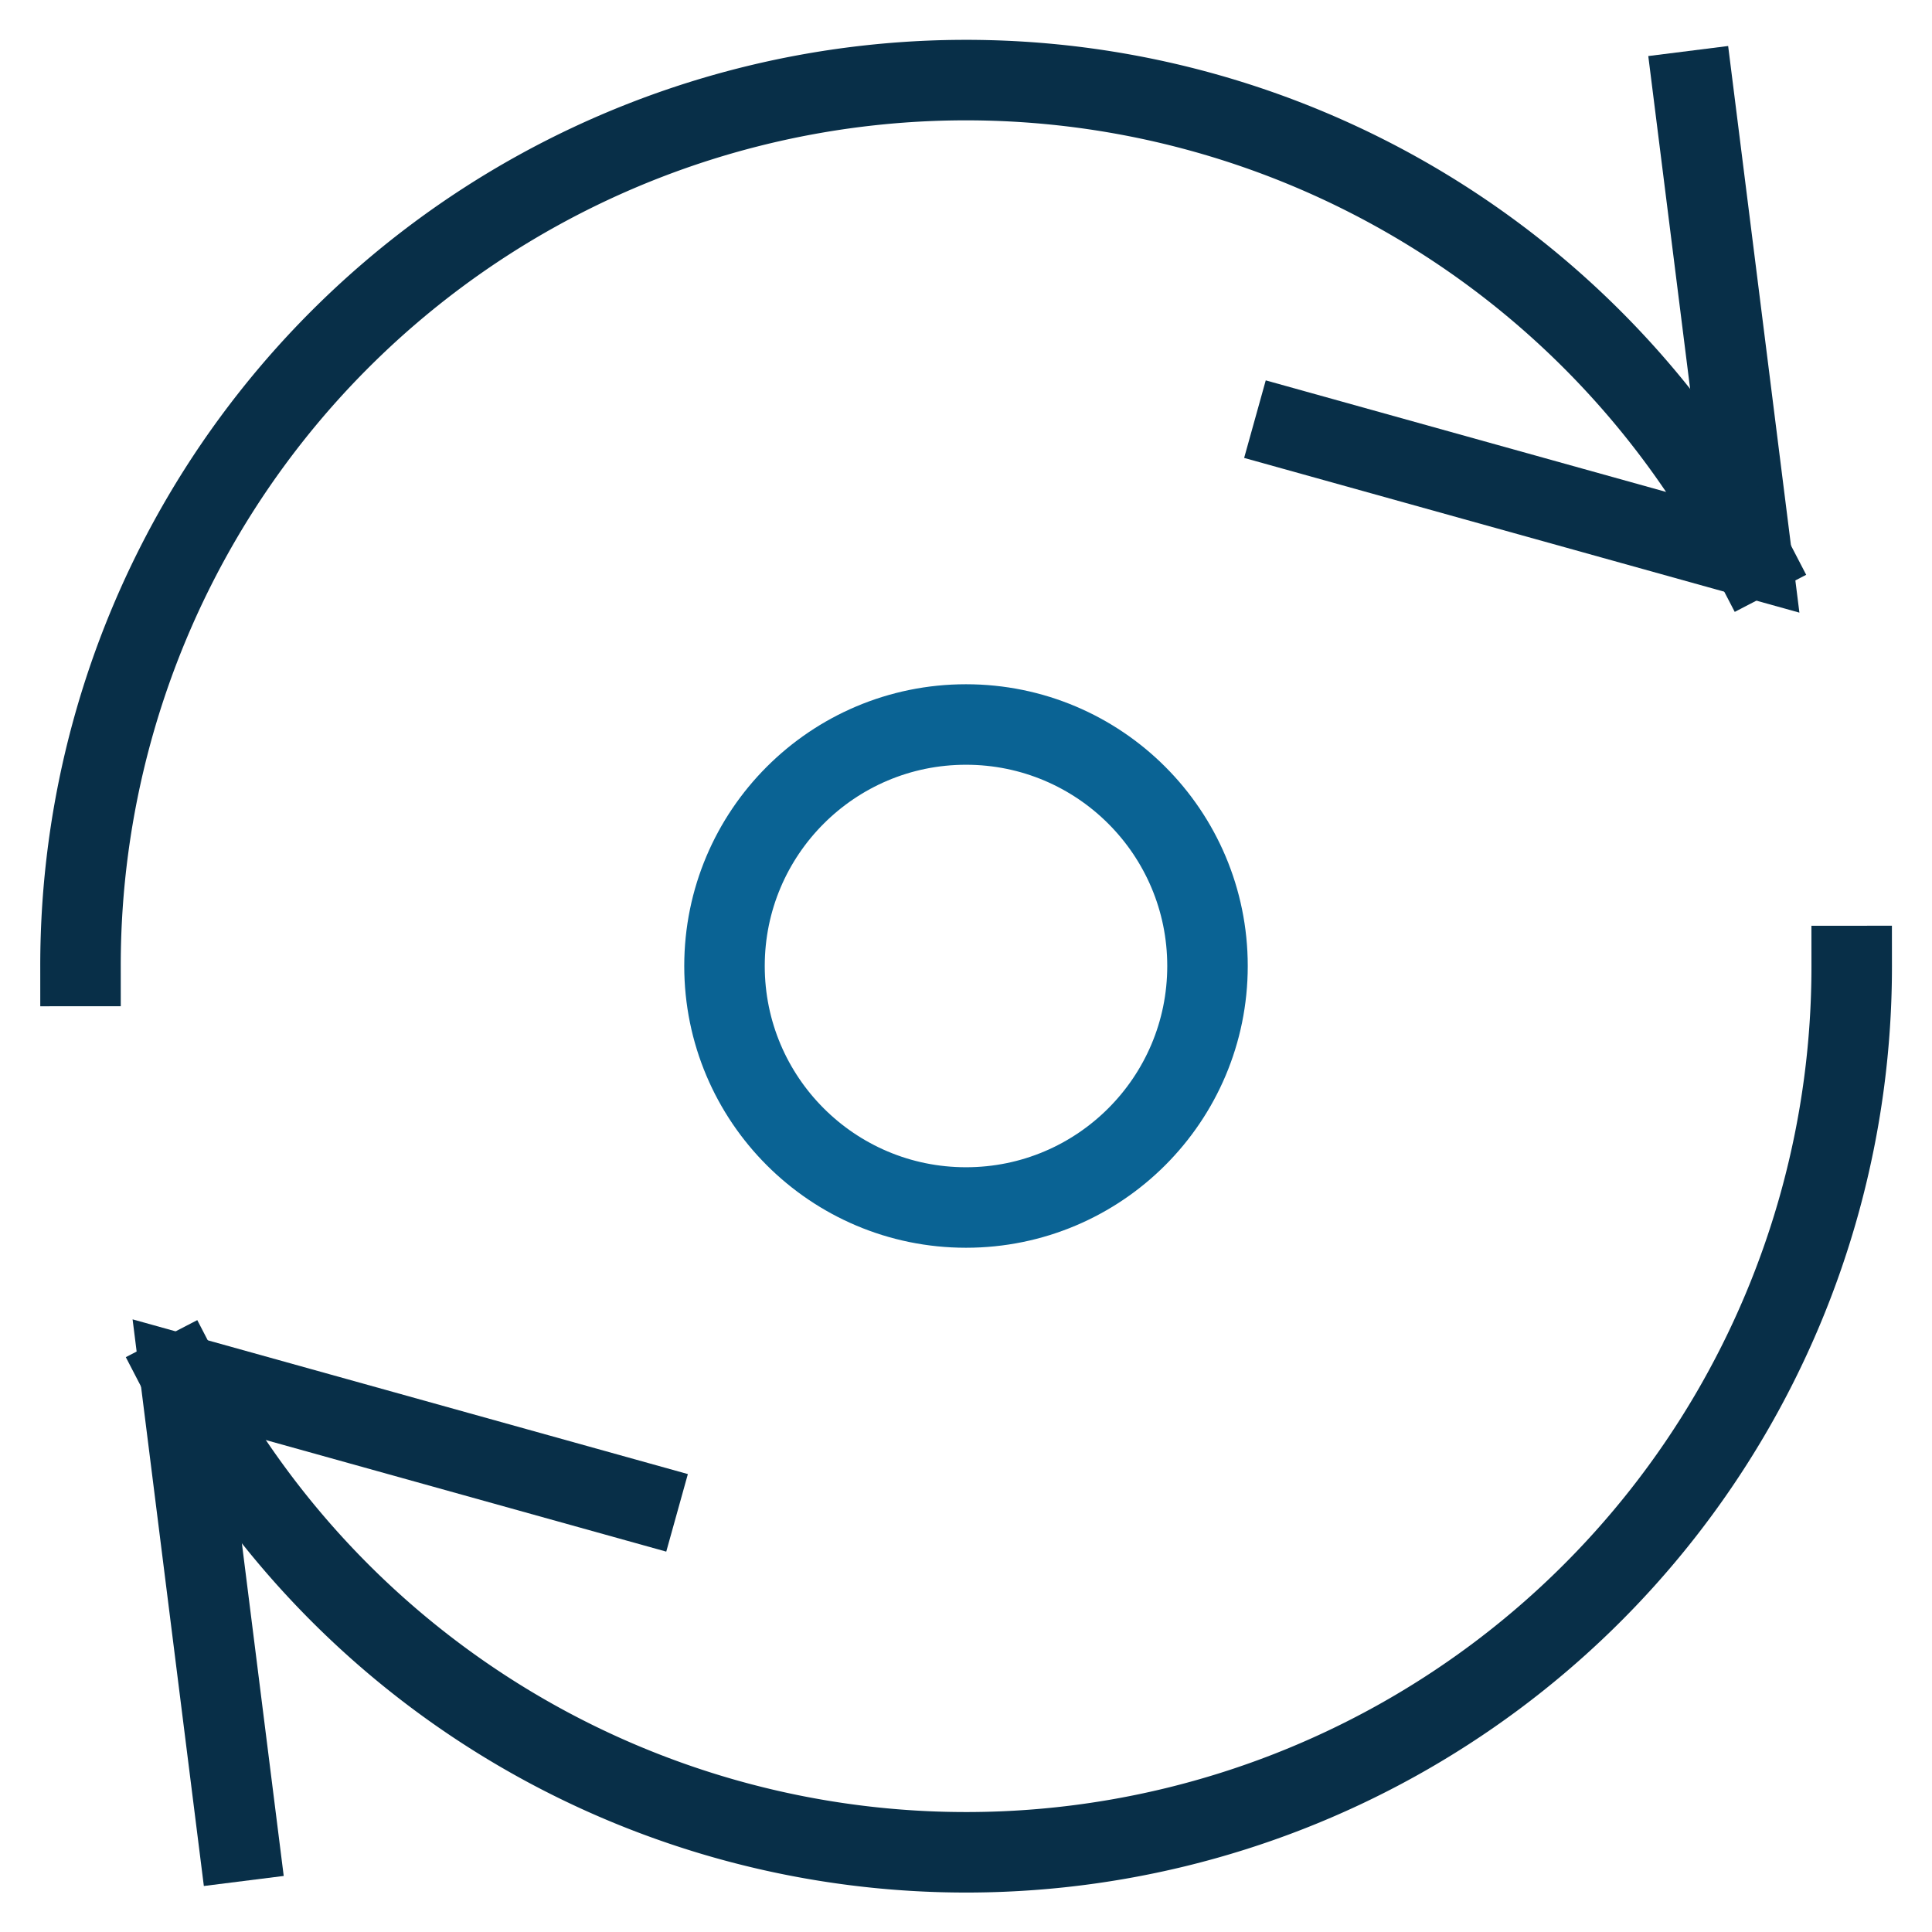
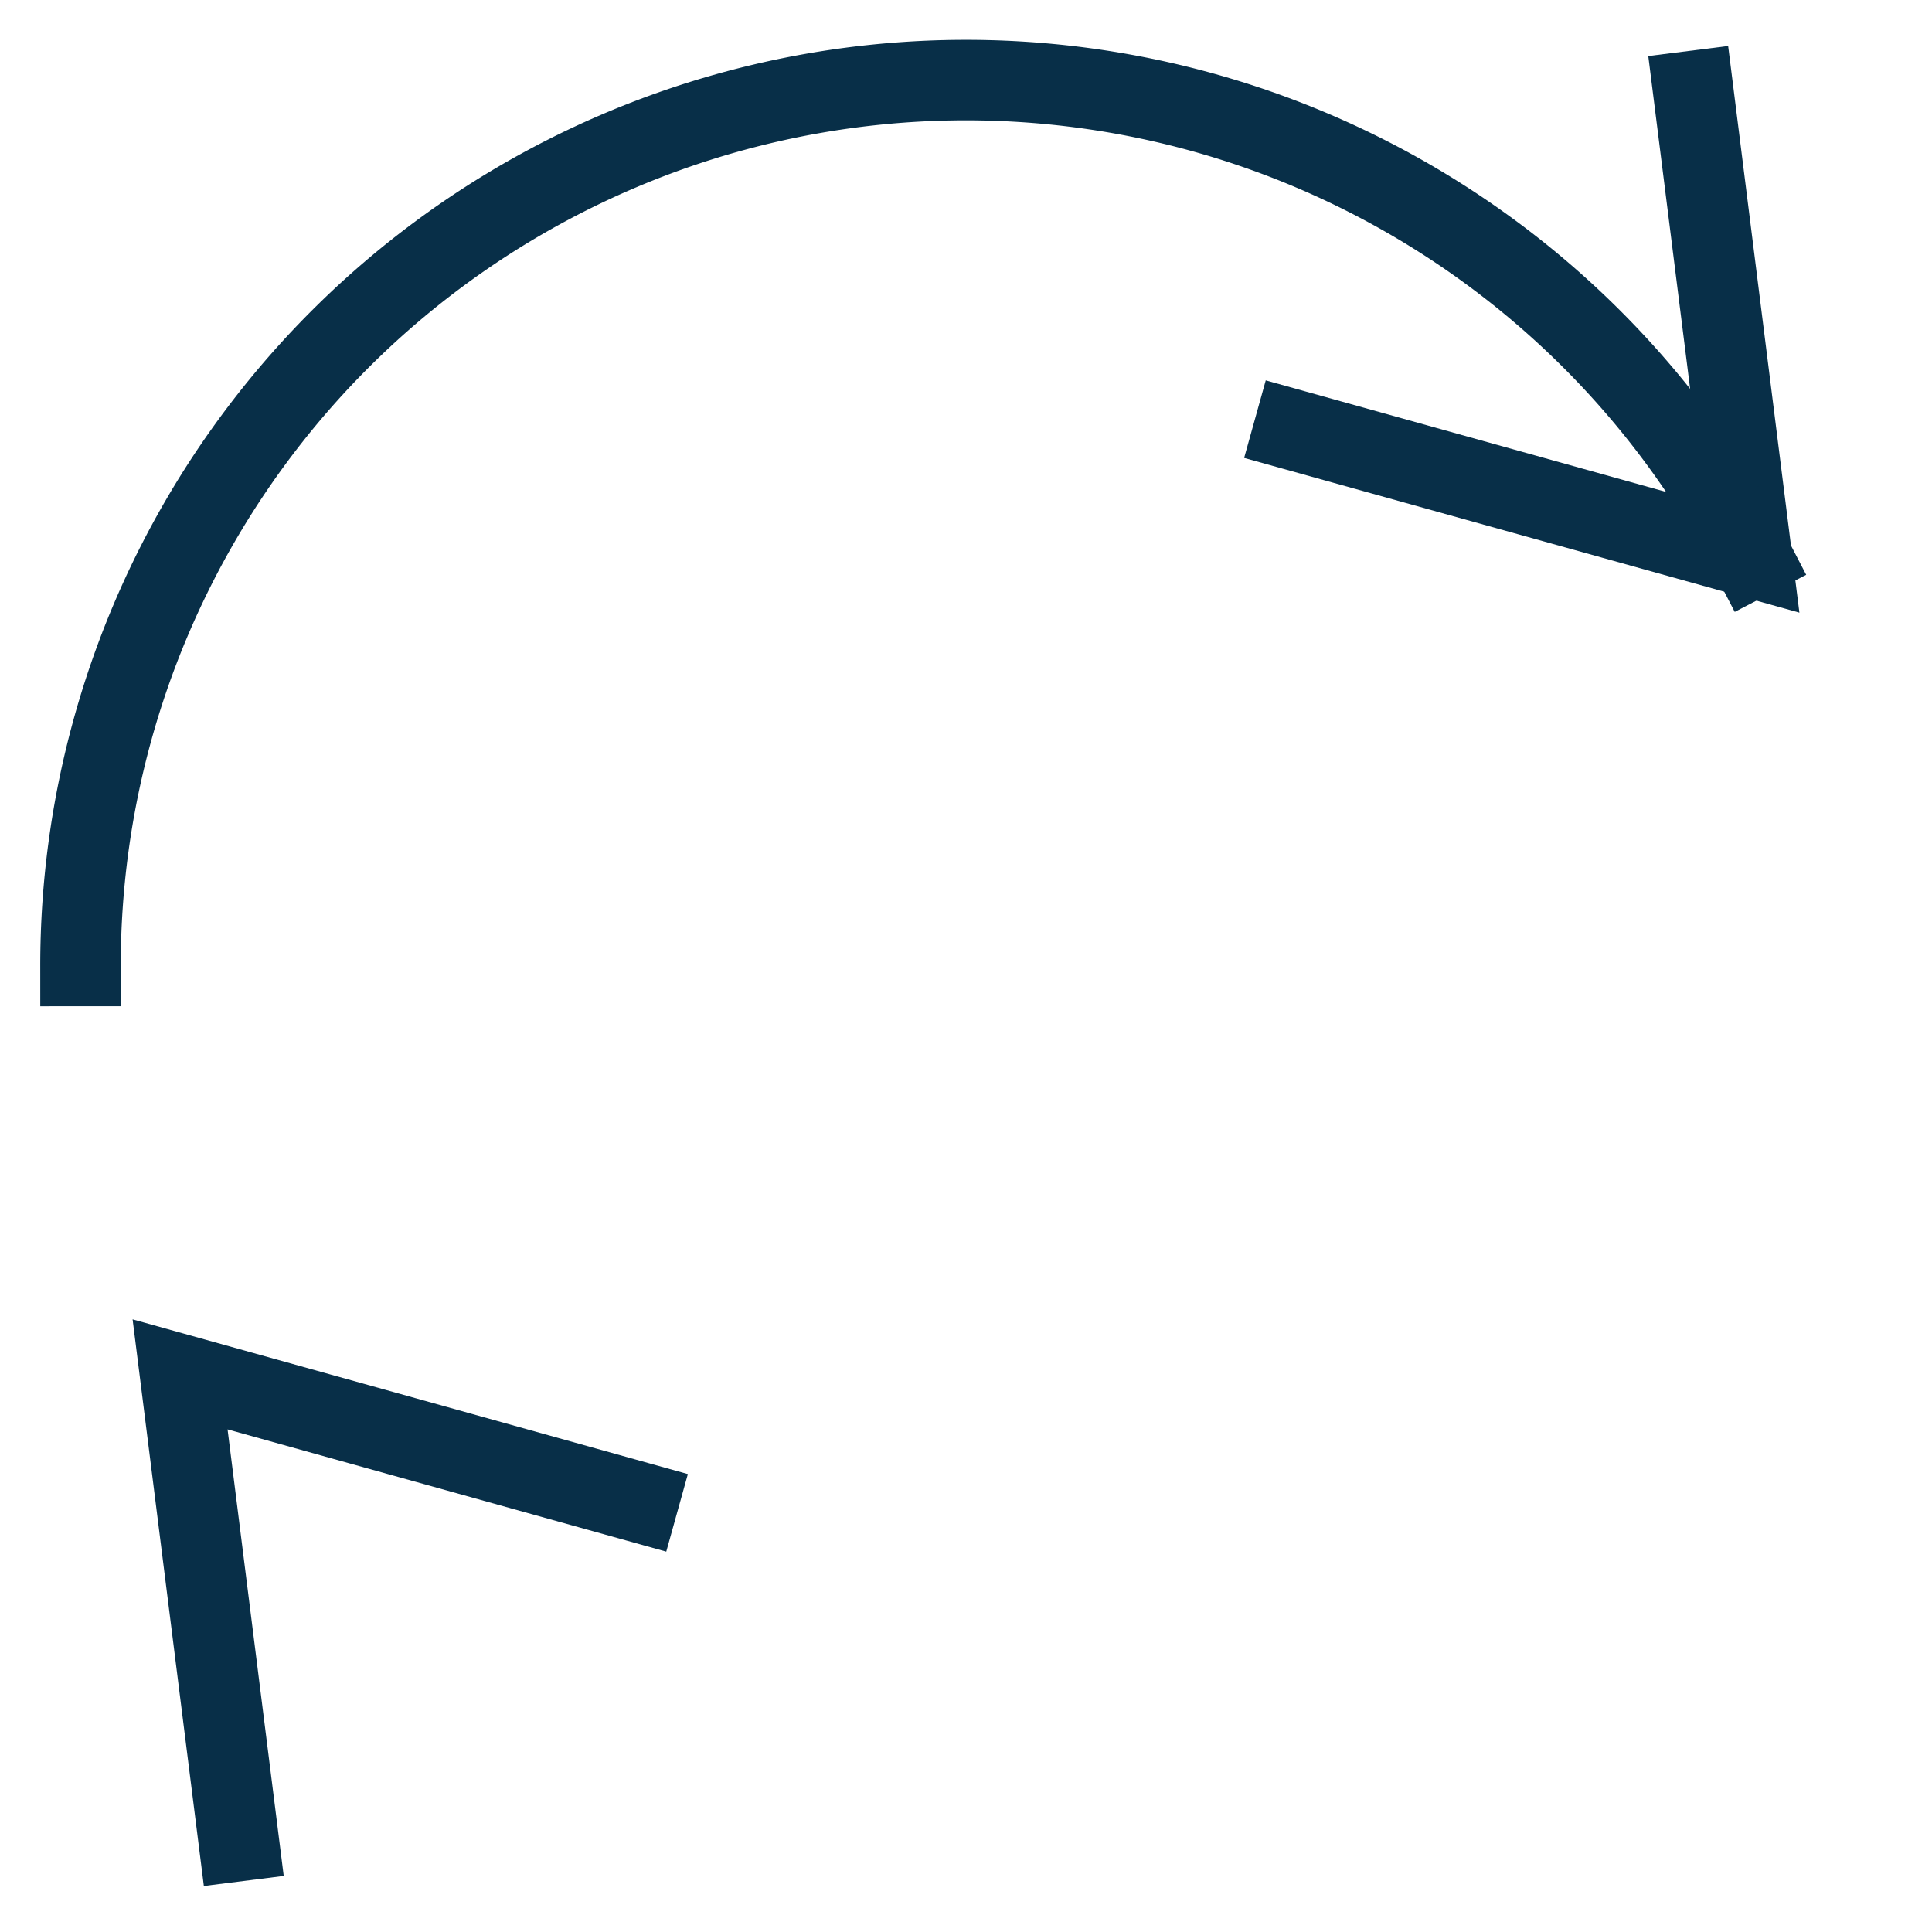
<svg xmlns="http://www.w3.org/2000/svg" width="48" height="48" viewBox="0 0 48 48">
  <g class="nc-icon-wrapper" stroke-linecap="square" stroke-linejoin="miter" stroke-width="2" fill="none" stroke="#082f48" stroke-miterlimit="10">
-     <circle cx="24" cy="24" r="6" stroke="#0a6394" />
    <polyline points="42.068 2.26 43.526 13.854 32.142 10.682" />
    <path data-cap="butt" d="M43.526,13.854A22,22,0,0,0,2,24" stroke-linecap="butt" />
    <polyline points="5.932 45.74 4.474 34.146 15.858 37.318" />
-     <path data-cap="butt" d="M4.474,34.146A22,22,0,0,0,46.005,24" stroke-linecap="butt" />
  </g>
</svg>